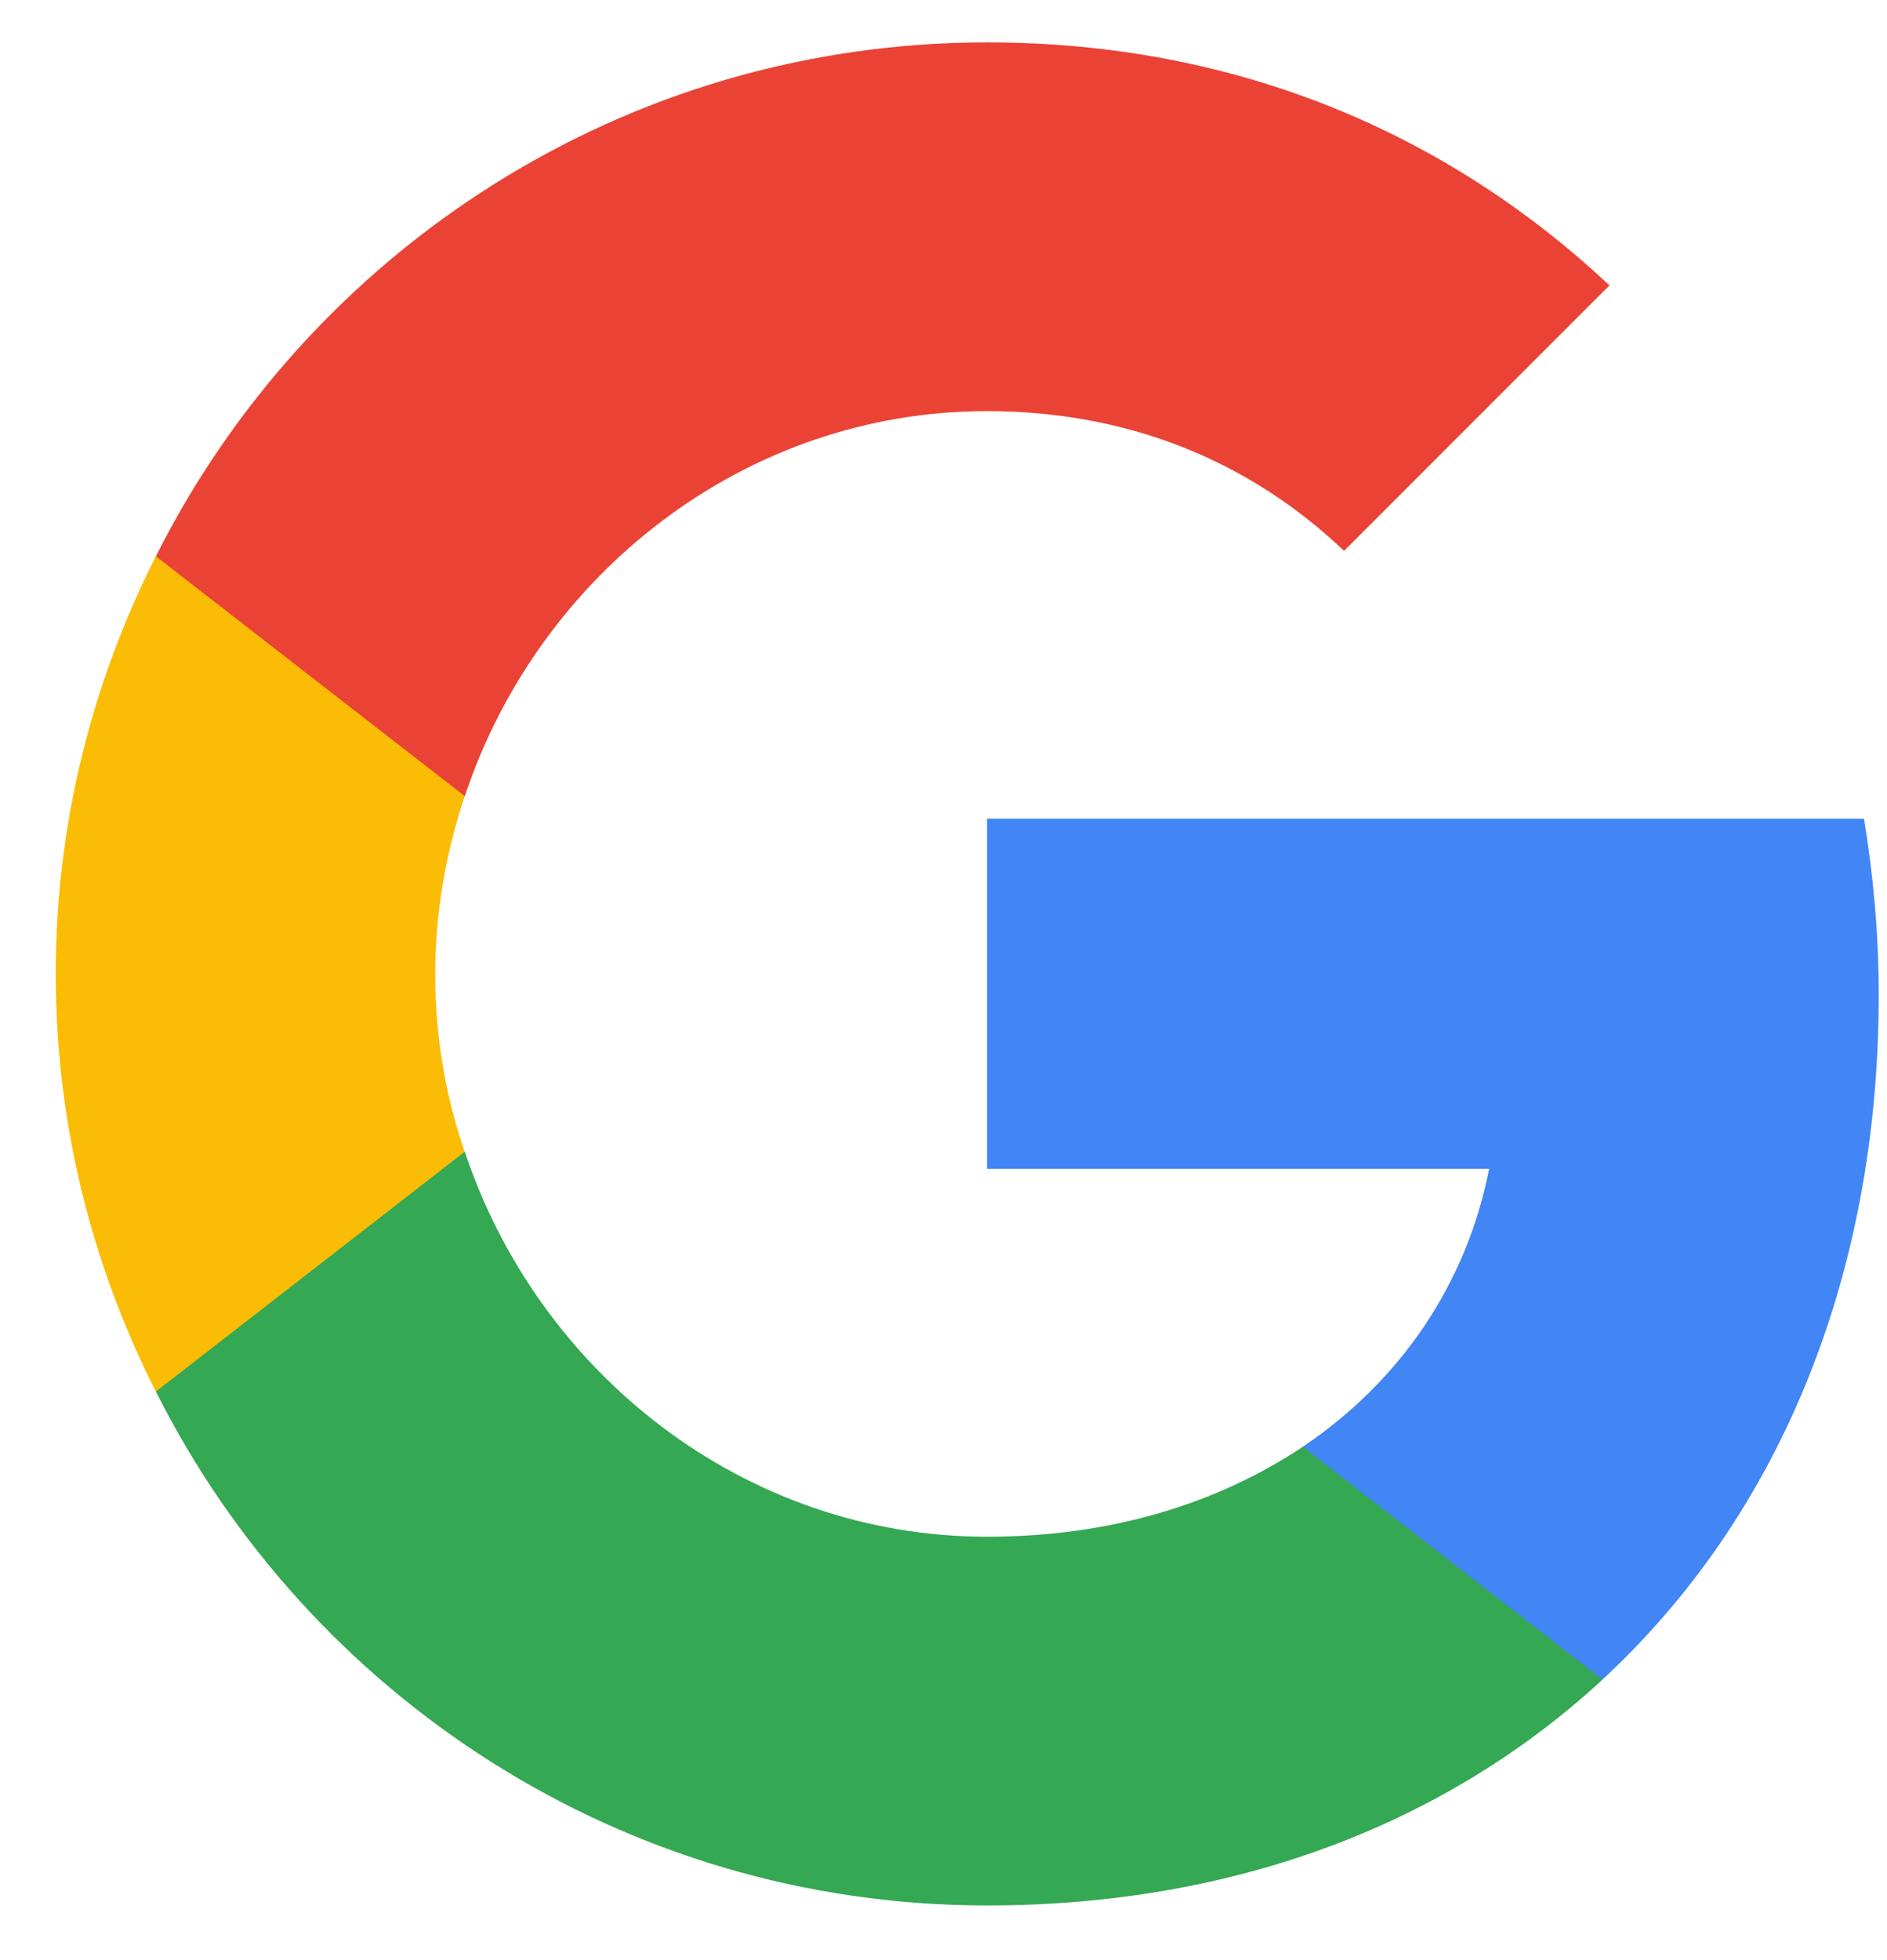
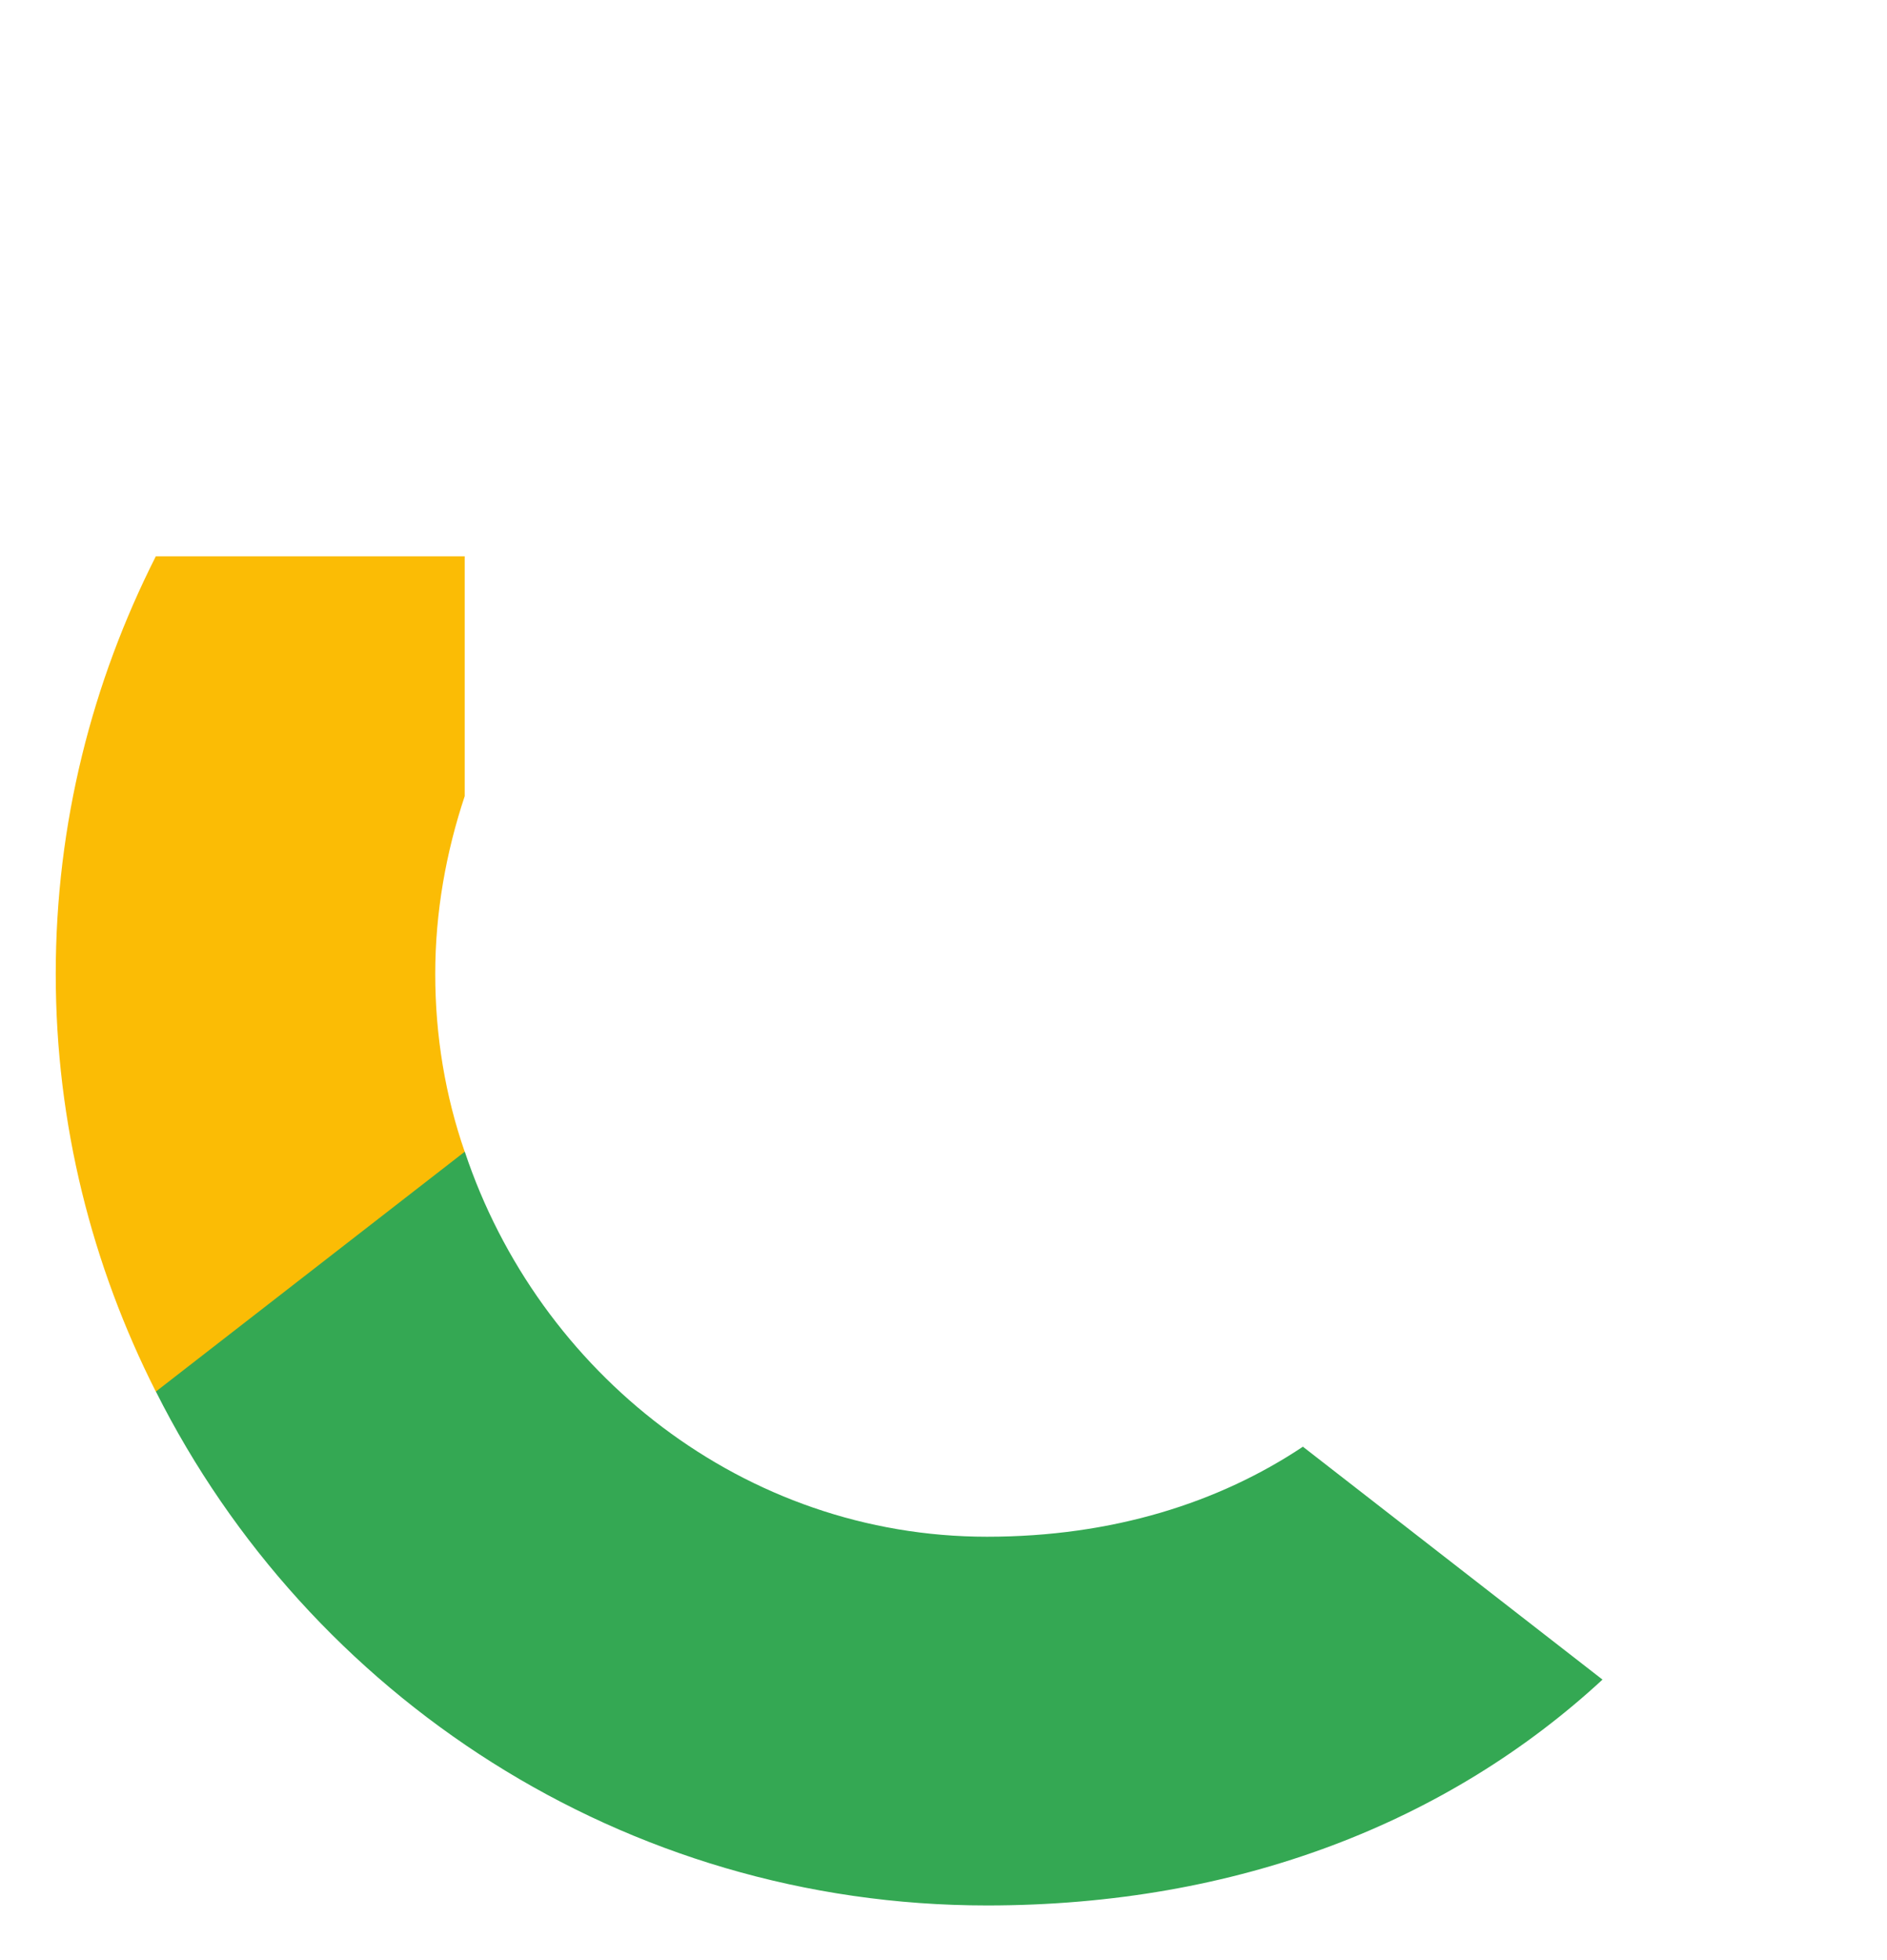
<svg xmlns="http://www.w3.org/2000/svg" width="26" height="27" viewBox="0 0 26 27" fill="none">
-   <path d="M25.886 13.705C25.886 12.86 25.811 12.058 25.683 11.277H13.6V16.1H20.518C20.208 17.683 19.299 19.019 17.952 19.928V23.136H22.079C24.496 20.901 25.886 17.608 25.886 13.705Z" fill="#4285F4" />
  <path d="M13.6 26.247C17.065 26.247 19.962 25.092 22.08 23.136L17.952 19.928C16.797 20.698 15.332 21.168 13.6 21.168C10.253 21.168 7.419 18.912 6.404 15.864H2.148V19.168C4.254 23.36 8.585 26.247 13.6 26.247Z" fill="#34A853" />
  <path d="M6.403 15.865C6.136 15.095 5.997 14.271 5.997 13.416C5.997 12.56 6.147 11.737 6.403 10.967V7.663H2.147C1.271 9.395 0.768 11.341 0.768 13.416C0.768 15.49 1.271 17.437 2.147 19.169L6.403 15.865Z" fill="#FBBC05" />
-   <path d="M13.6 5.663C15.493 5.663 17.182 6.316 18.519 7.588L22.176 3.931C19.962 1.856 17.065 0.584 13.6 0.584C8.585 0.584 4.254 3.471 2.148 7.663L6.404 10.967C7.419 7.919 10.253 5.663 13.6 5.663Z" fill="#EA4335" />
</svg>